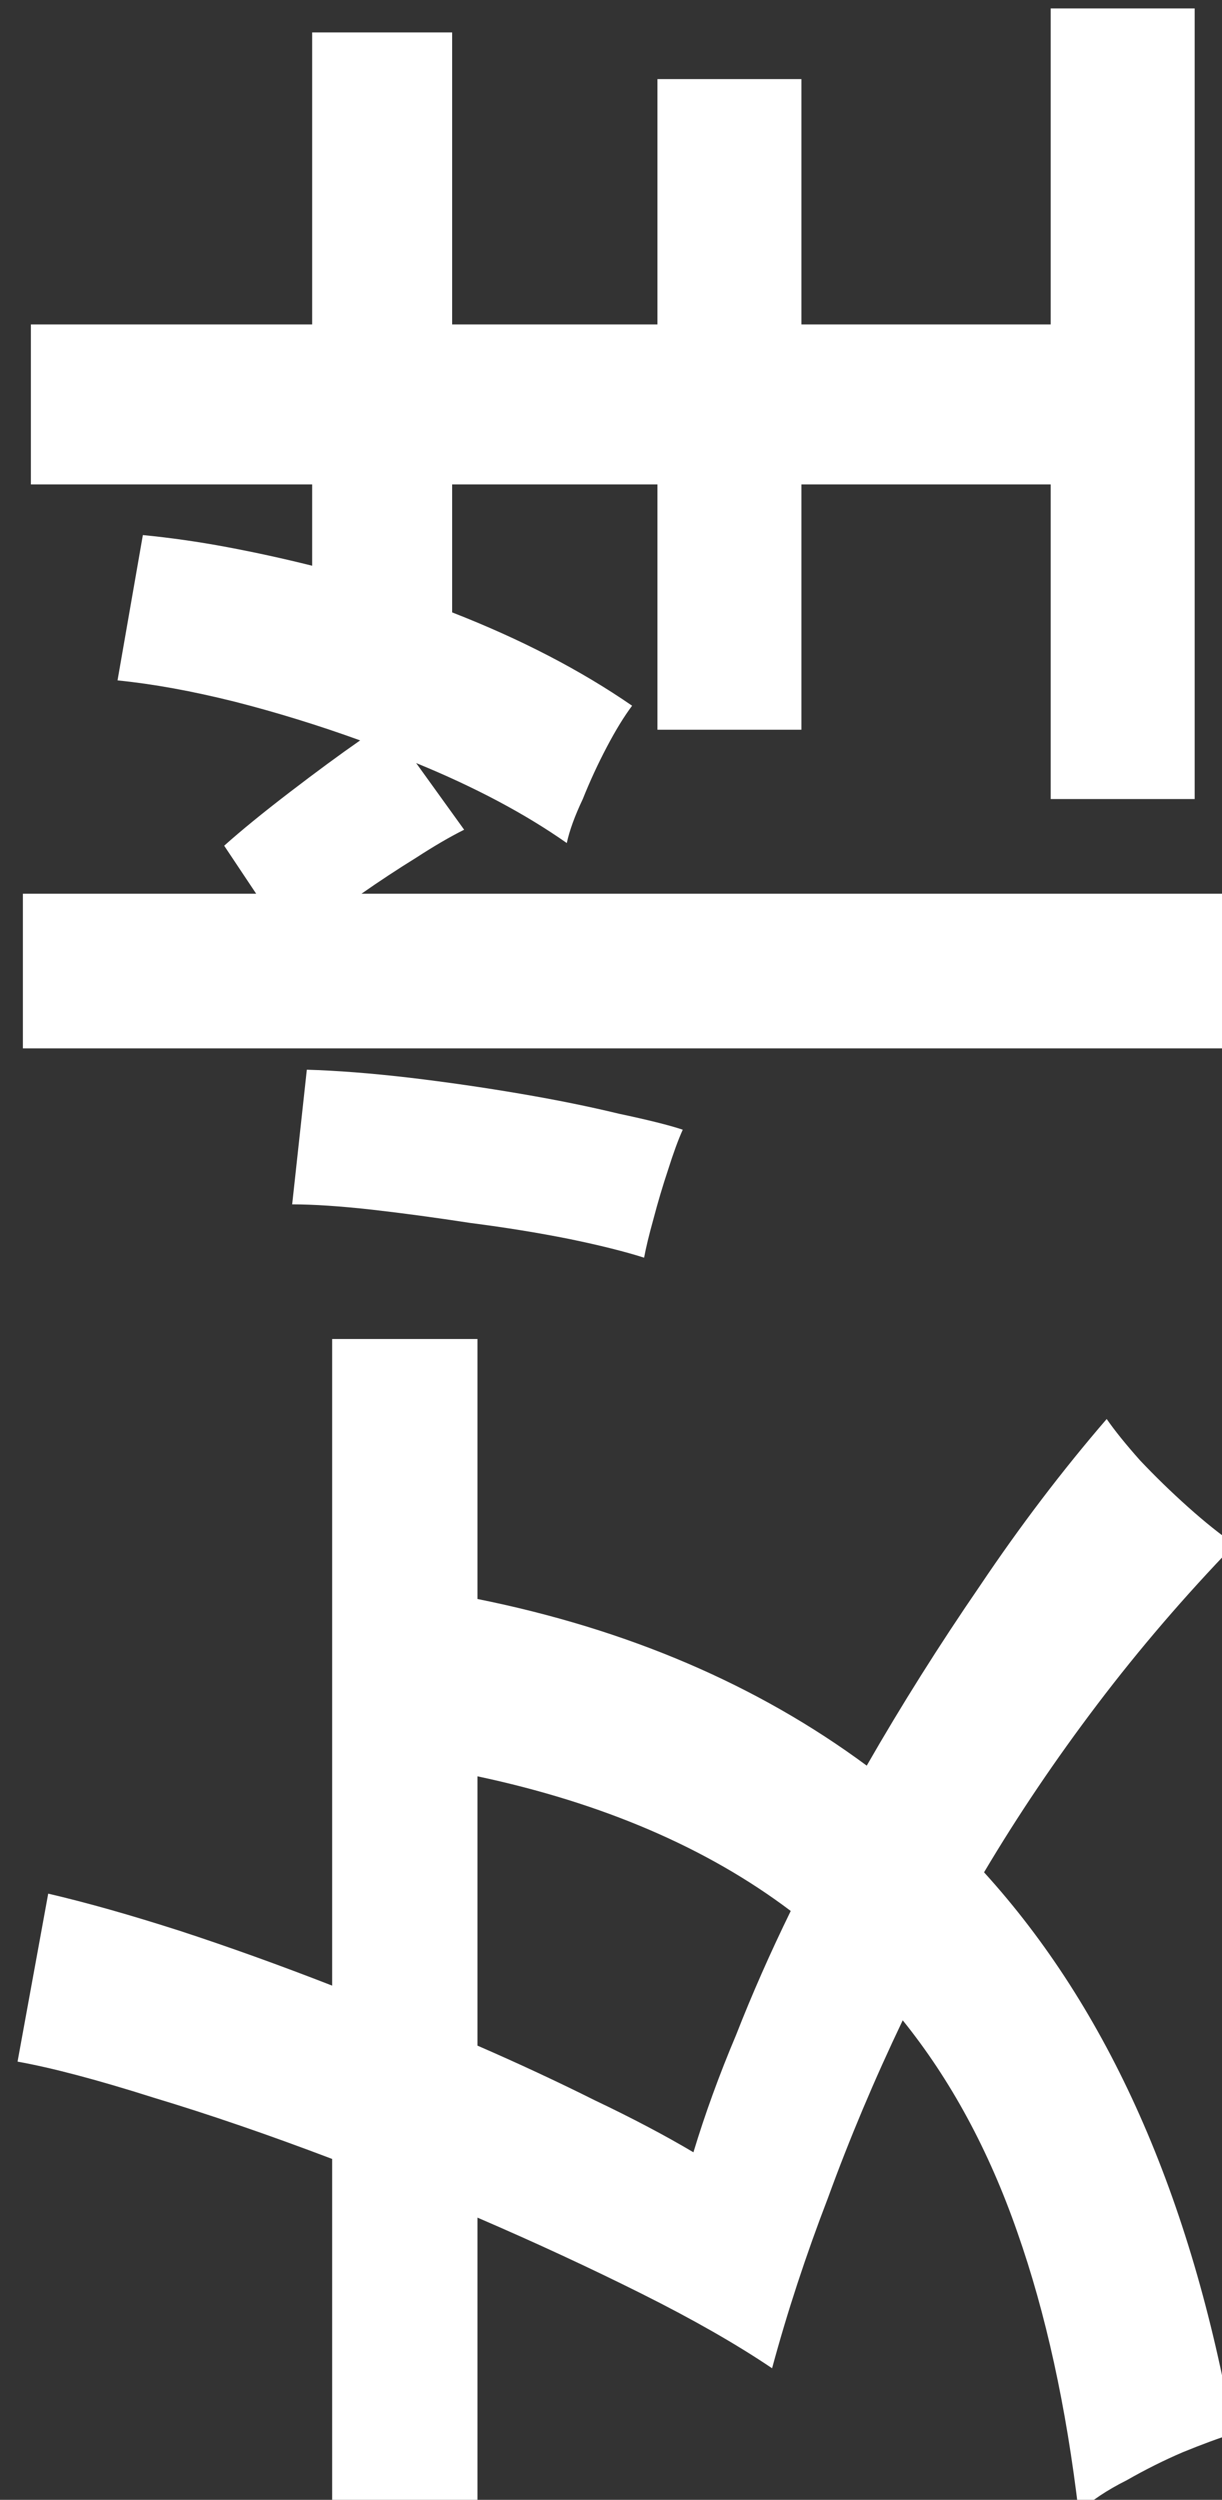
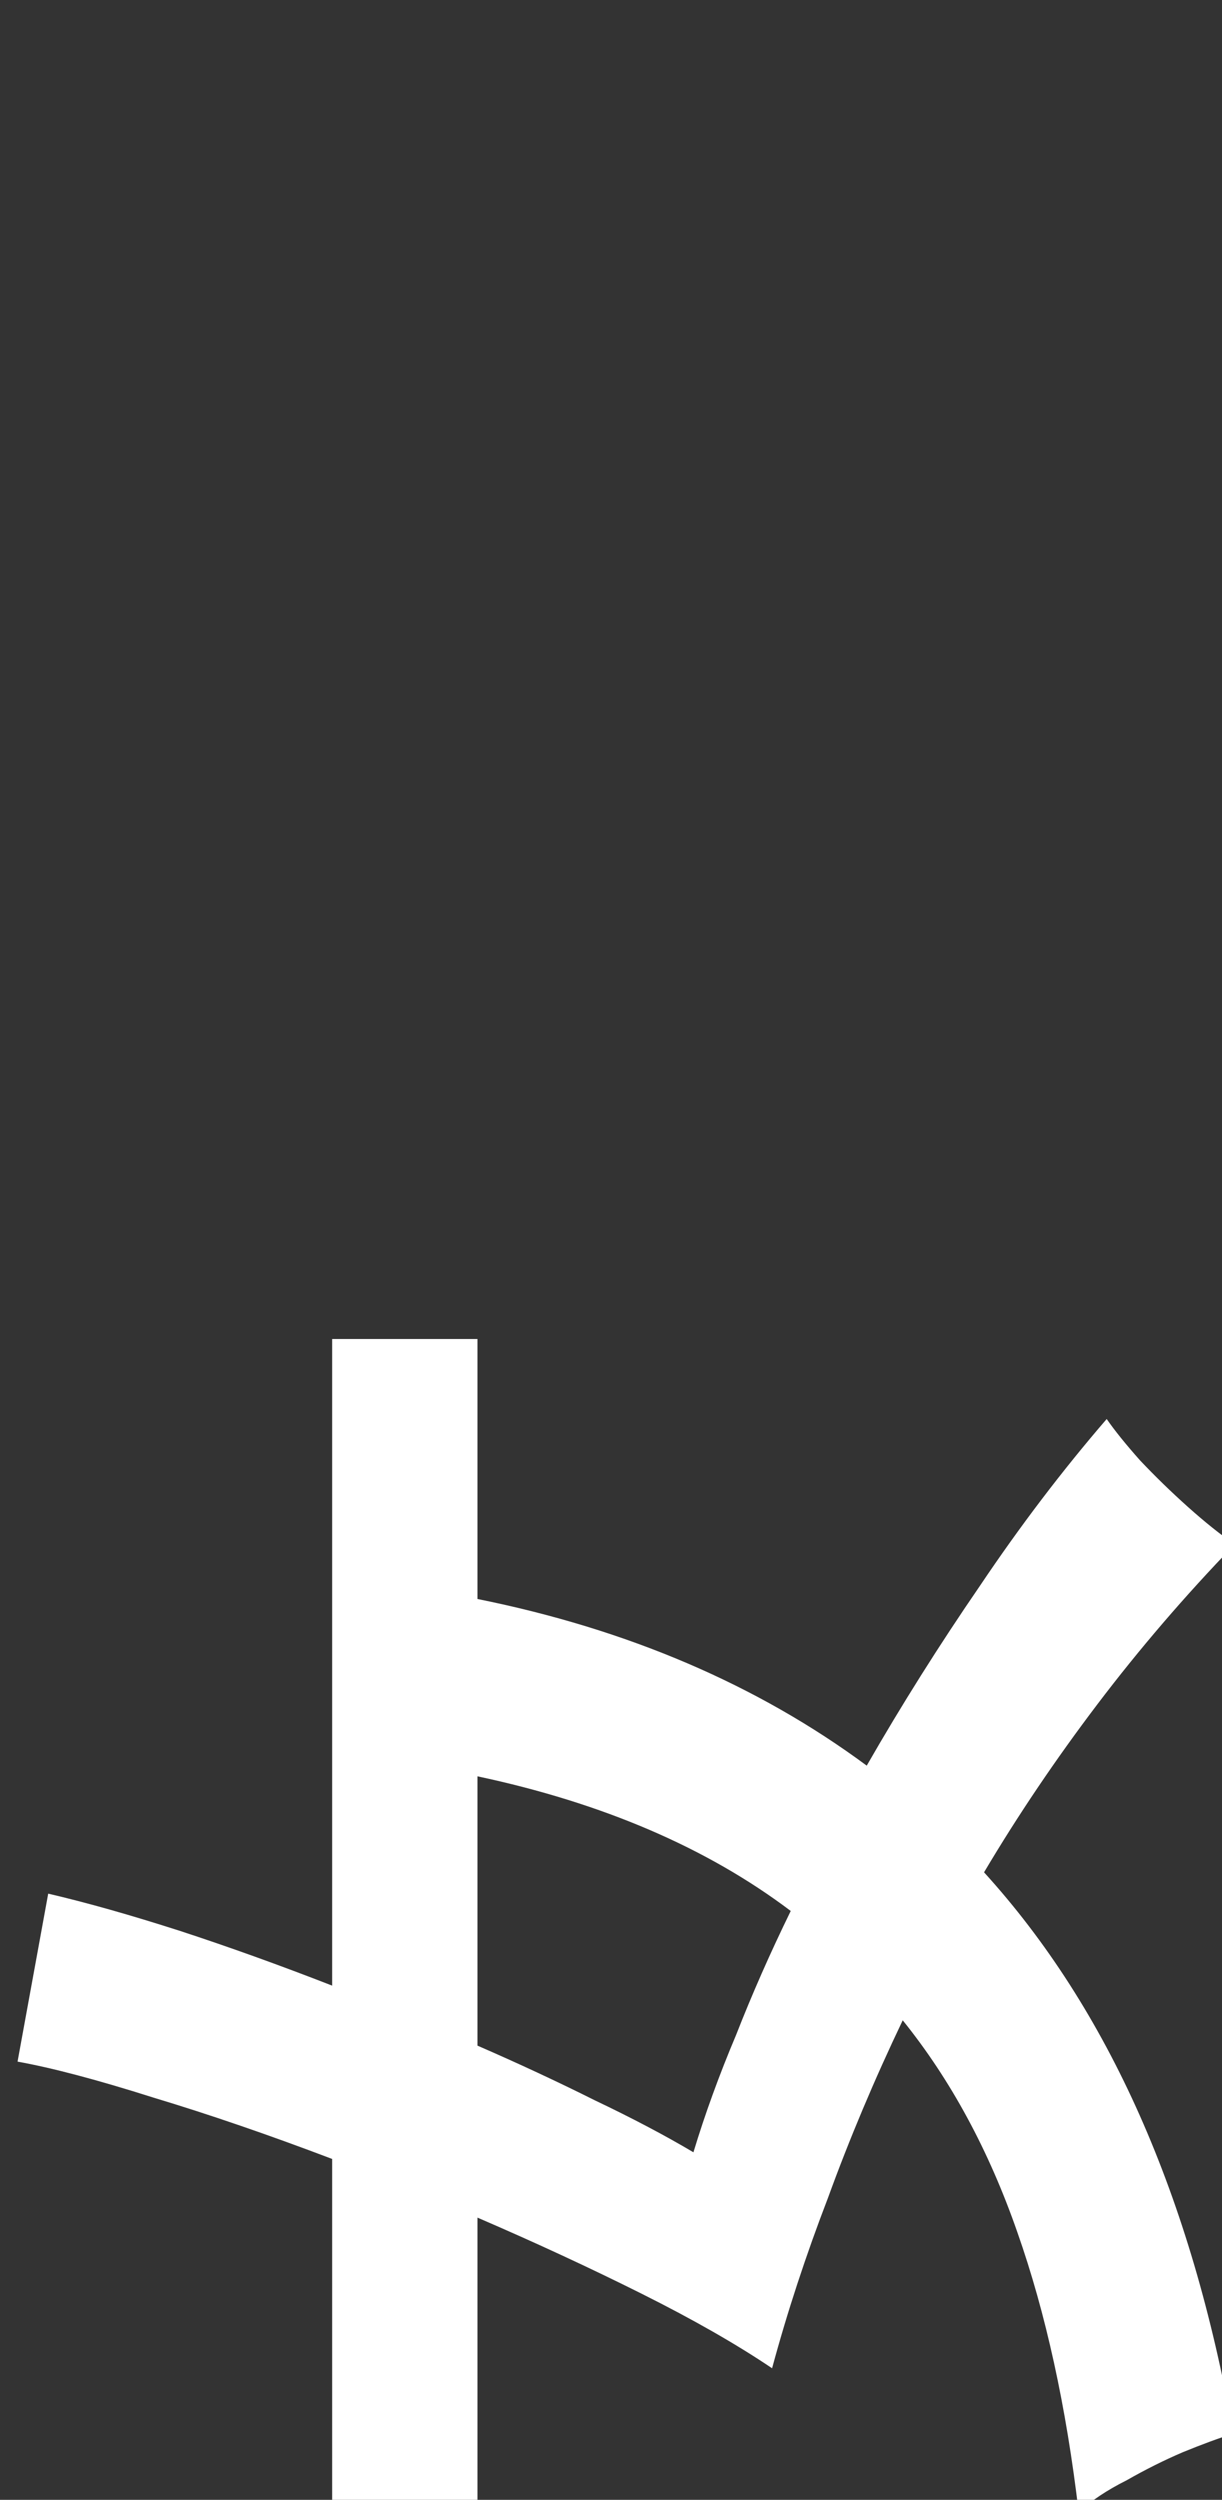
<svg xmlns="http://www.w3.org/2000/svg" width="44" height="90" viewBox="0 0 44 90" fill="none">
  <rect x="0" y="0" width="44" height="90" fill="#333333" stroke="none" />
  <path d="M44.456 55.6C42.664 57.456 41.016 59.376 39.512 61.36C38.008 63.344 36.648 65.36 35.432 67.408C39.912 72.336 42.904 79.072 44.408 87.616C43.896 87.776 43.288 88 42.584 88.288C41.912 88.576 41.24 88.912 40.568 89.296C39.864 89.648 39.288 90.032 38.84 90.448C38.392 86.64 37.656 83.28 36.632 80.368C35.608 77.424 34.232 74.88 32.504 72.736C31.48 74.88 30.584 77.008 29.816 79.12C29.016 81.2 28.344 83.248 27.8 85.264C26.52 84.4 24.952 83.504 23.096 82.576C21.24 81.648 19.272 80.736 17.192 79.84V91.888H11.96V77.728C9.688 76.864 7.544 76.128 5.528 75.52C3.512 74.88 1.88 74.448 0.632 74.224L1.736 68.176C3.112 68.496 4.696 68.944 6.488 69.52C8.248 70.096 10.072 70.752 11.96 71.488L11.96 48.208H17.192V57.568C22.6 58.656 27.272 60.656 31.208 63.568C32.456 61.392 33.816 59.232 35.288 57.088C36.728 54.944 38.248 52.944 39.848 51.088C40.136 51.504 40.536 52 41.048 52.576C41.592 53.152 42.168 53.712 42.776 54.256C43.384 54.8 43.944 55.248 44.456 55.6ZM28.472 68.8C25.464 66.528 21.704 64.912 17.192 63.952V73.648C18.664 74.288 20.072 74.944 21.416 75.616C22.76 76.256 23.944 76.88 24.968 77.488C25.384 76.112 25.896 74.704 26.504 73.264C27.08 71.792 27.736 70.304 28.472 68.8Z" fill="white" style="mix-blend-mode:difference" />
-   <path d="M44.552 37.744H0.824L0.824 32.176H9.224L8.072 30.448C8.68 29.904 9.464 29.264 10.424 28.528C11.384 27.792 12.232 27.168 12.968 26.656C11.464 26.112 9.96 25.648 8.456 25.264C6.92 24.88 5.512 24.624 4.232 24.496L5.144 19.264C6.136 19.36 7.144 19.504 8.168 19.696C9.192 19.888 10.216 20.112 11.24 20.368L11.24 17.44H1.112L1.112 11.68H11.24V1.168H16.28V11.68H23.672L23.672 2.848H28.856L28.856 11.68H37.832V0.304H43.016V28.768H37.832V17.44H28.856V26.272H23.672V17.44H16.28L16.28 22.048C18.744 23.008 20.904 24.128 22.76 25.408C22.472 25.792 22.168 26.288 21.848 26.896C21.528 27.504 21.24 28.128 20.984 28.768C20.696 29.376 20.504 29.904 20.408 30.352C18.904 29.296 17.096 28.336 14.984 27.472L16.712 29.872C16.2 30.128 15.624 30.464 14.984 30.88C14.312 31.296 13.656 31.728 13.016 32.176H44.552L44.552 37.744ZM24.584 40.672C24.424 41.024 24.248 41.504 24.056 42.112C23.864 42.688 23.688 43.28 23.528 43.888C23.368 44.464 23.256 44.928 23.192 45.28C22.488 45.056 21.592 44.832 20.504 44.608C19.384 44.384 18.2 44.192 16.952 44.032C15.704 43.84 14.52 43.68 13.4 43.552C12.248 43.424 11.288 43.36 10.52 43.36L11.048 38.512C12.136 38.544 13.368 38.64 14.744 38.8C16.088 38.96 17.416 39.152 18.728 39.376C20.04 39.6 21.224 39.84 22.28 40.096C23.336 40.32 24.104 40.512 24.584 40.672Z" fill="white" style="mix-blend-mode:difference" />
</svg>